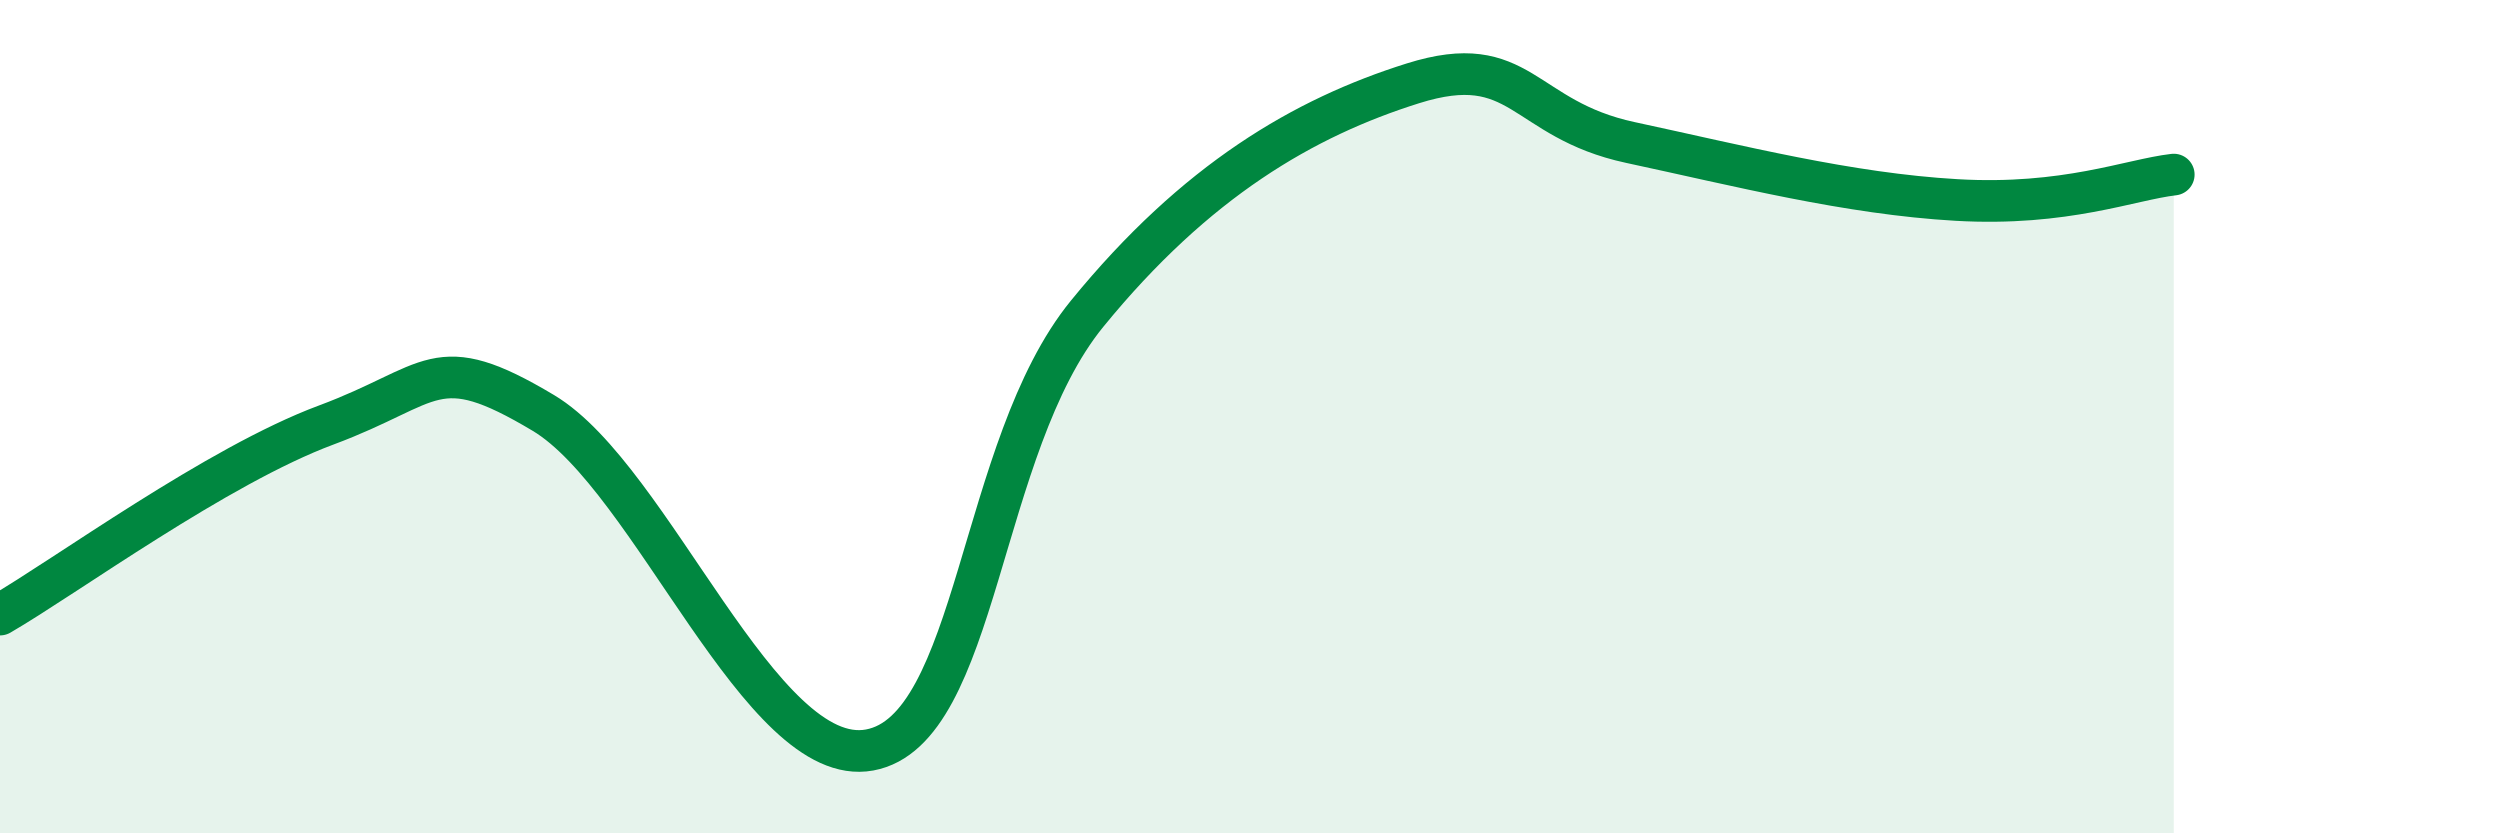
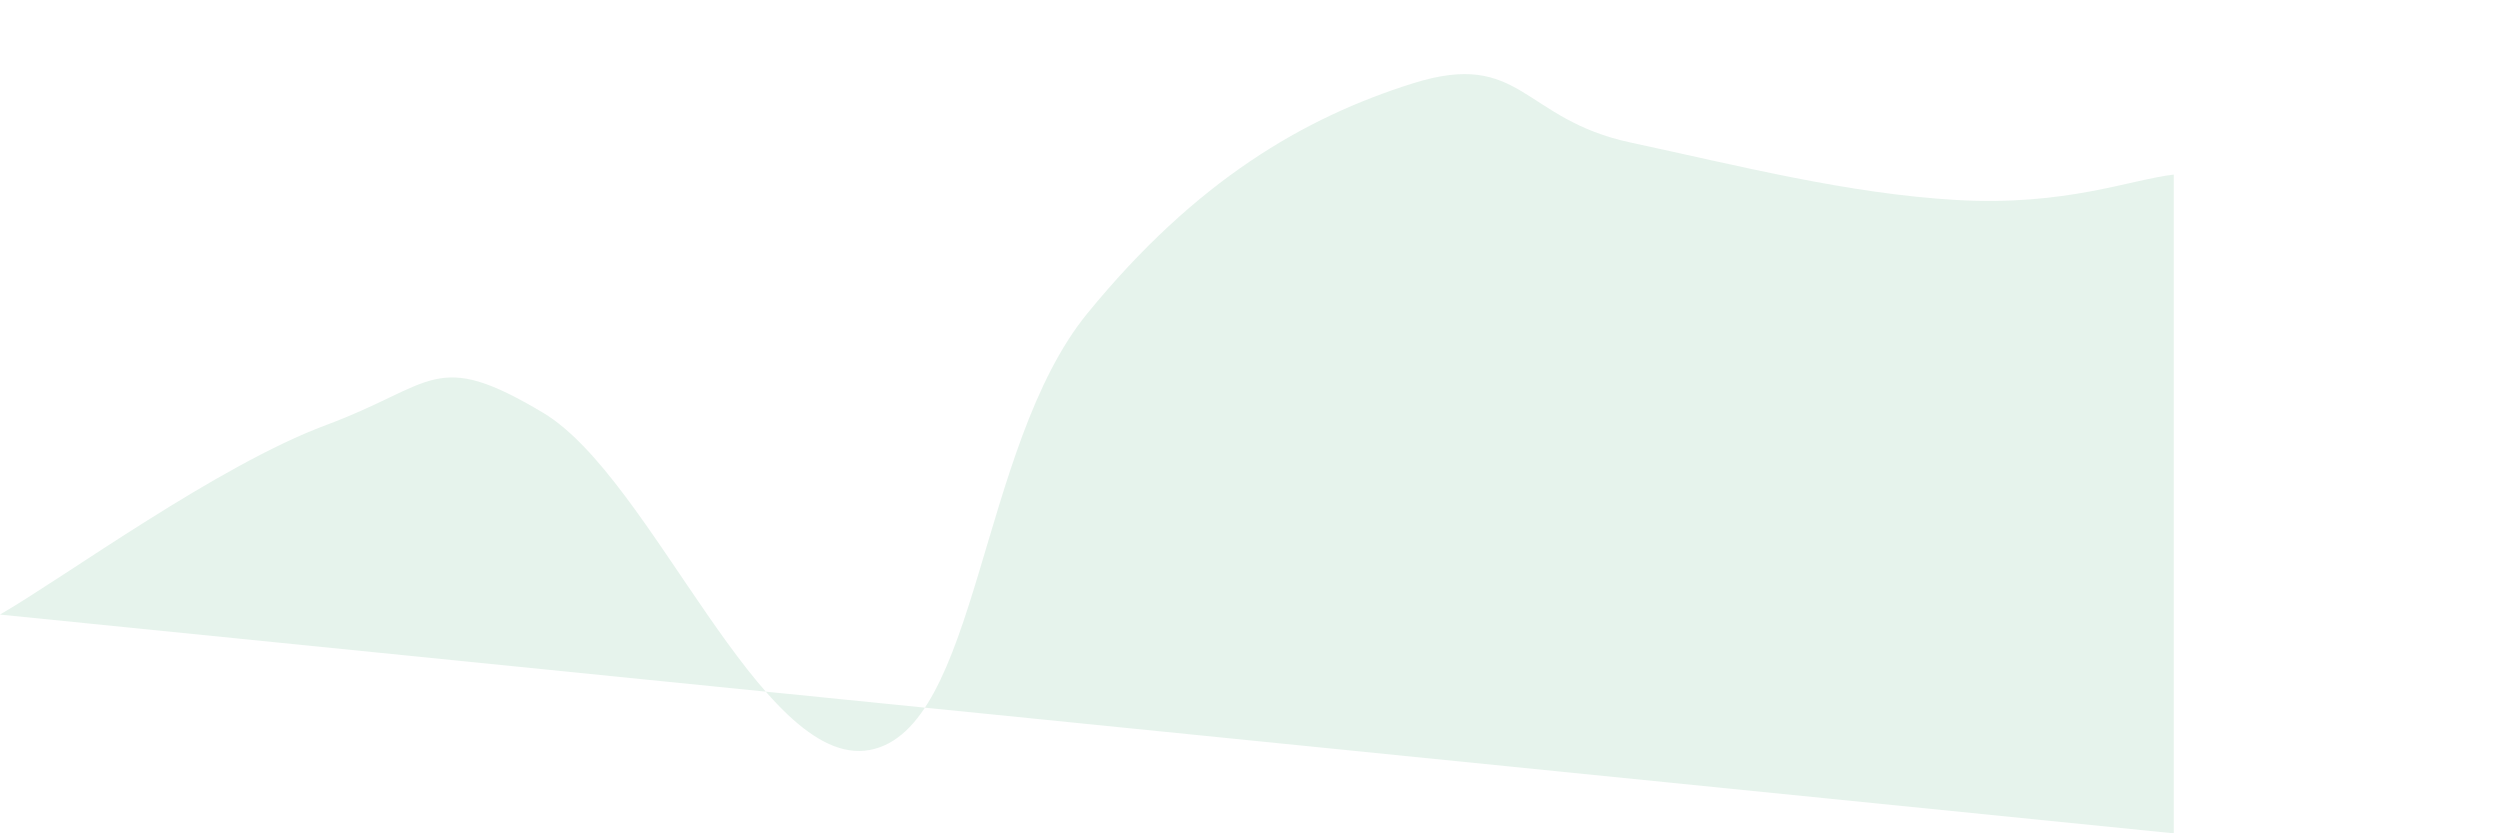
<svg xmlns="http://www.w3.org/2000/svg" width="60" height="20" viewBox="0 0 60 20">
-   <path d="M 0,14.75 C 1.57,13.84 5.22,11.17 7.83,10.2 C 10.44,9.23 10.43,8.35 13.04,9.91 C 15.65,11.47 18.26,18.48 20.87,18 C 23.48,17.52 23.48,10.73 26.09,7.53 C 28.7,4.33 31.3,2.82 33.91,2 C 36.52,1.18 36.52,2.86 39.13,3.42 C 41.74,3.98 44.35,4.65 46.96,4.8 C 49.57,4.95 51.13,4.31 52.17,4.19L52.17 20L0 20Z" fill="#008740" opacity="0.1" stroke-linecap="round" stroke-linejoin="round" />
-   <path d="M 0,14.75 C 1.57,13.84 5.22,11.17 7.83,10.2 C 10.44,9.23 10.43,8.35 13.04,9.91 C 15.65,11.47 18.26,18.48 20.87,18 C 23.48,17.52 23.48,10.73 26.09,7.53 C 28.7,4.33 31.3,2.82 33.91,2 C 36.52,1.18 36.52,2.86 39.13,3.42 C 41.74,3.98 44.35,4.65 46.96,4.8 C 49.57,4.95 51.13,4.31 52.17,4.19" stroke="#008740" stroke-width="1" fill="none" stroke-linecap="round" stroke-linejoin="round" />
+   <path d="M 0,14.75 C 1.57,13.84 5.22,11.17 7.83,10.2 C 10.44,9.23 10.43,8.35 13.04,9.91 C 15.65,11.47 18.26,18.48 20.87,18 C 23.48,17.52 23.48,10.73 26.09,7.53 C 28.7,4.33 31.3,2.82 33.91,2 C 36.52,1.18 36.52,2.86 39.13,3.42 C 41.74,3.98 44.35,4.65 46.96,4.8 C 49.57,4.95 51.13,4.31 52.17,4.19L52.17 20Z" fill="#008740" opacity="0.1" stroke-linecap="round" stroke-linejoin="round" />
</svg>